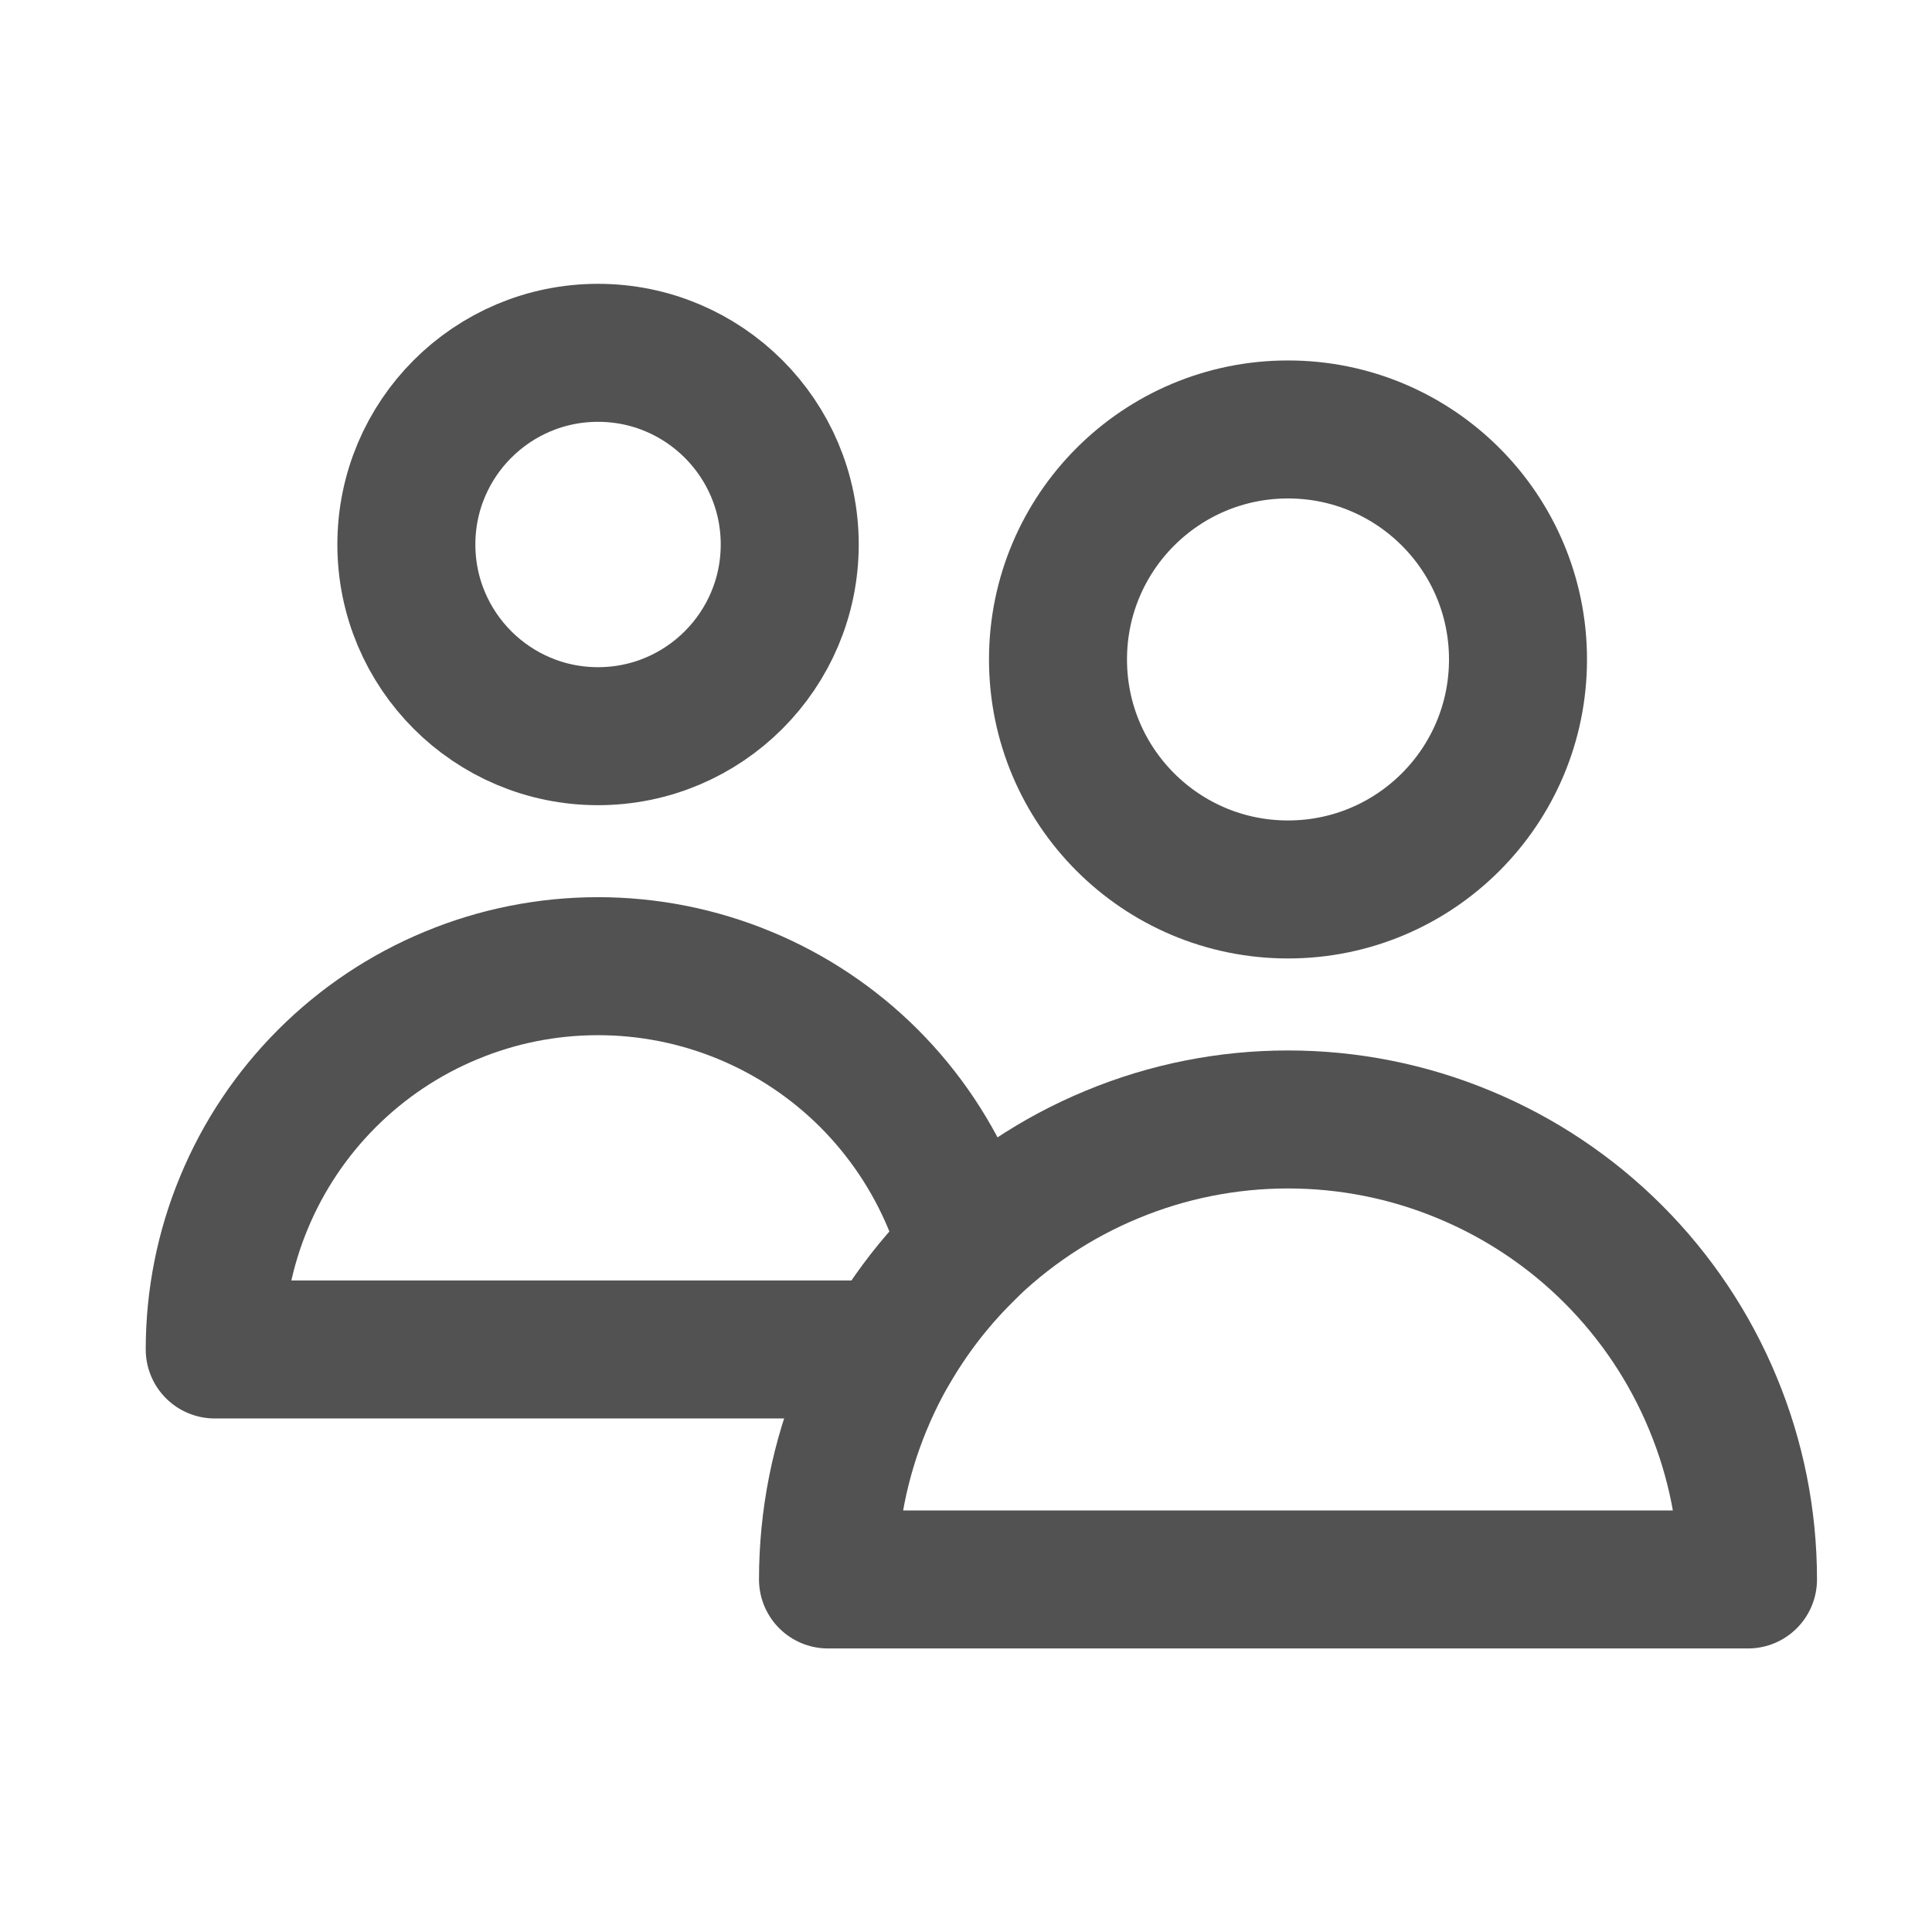
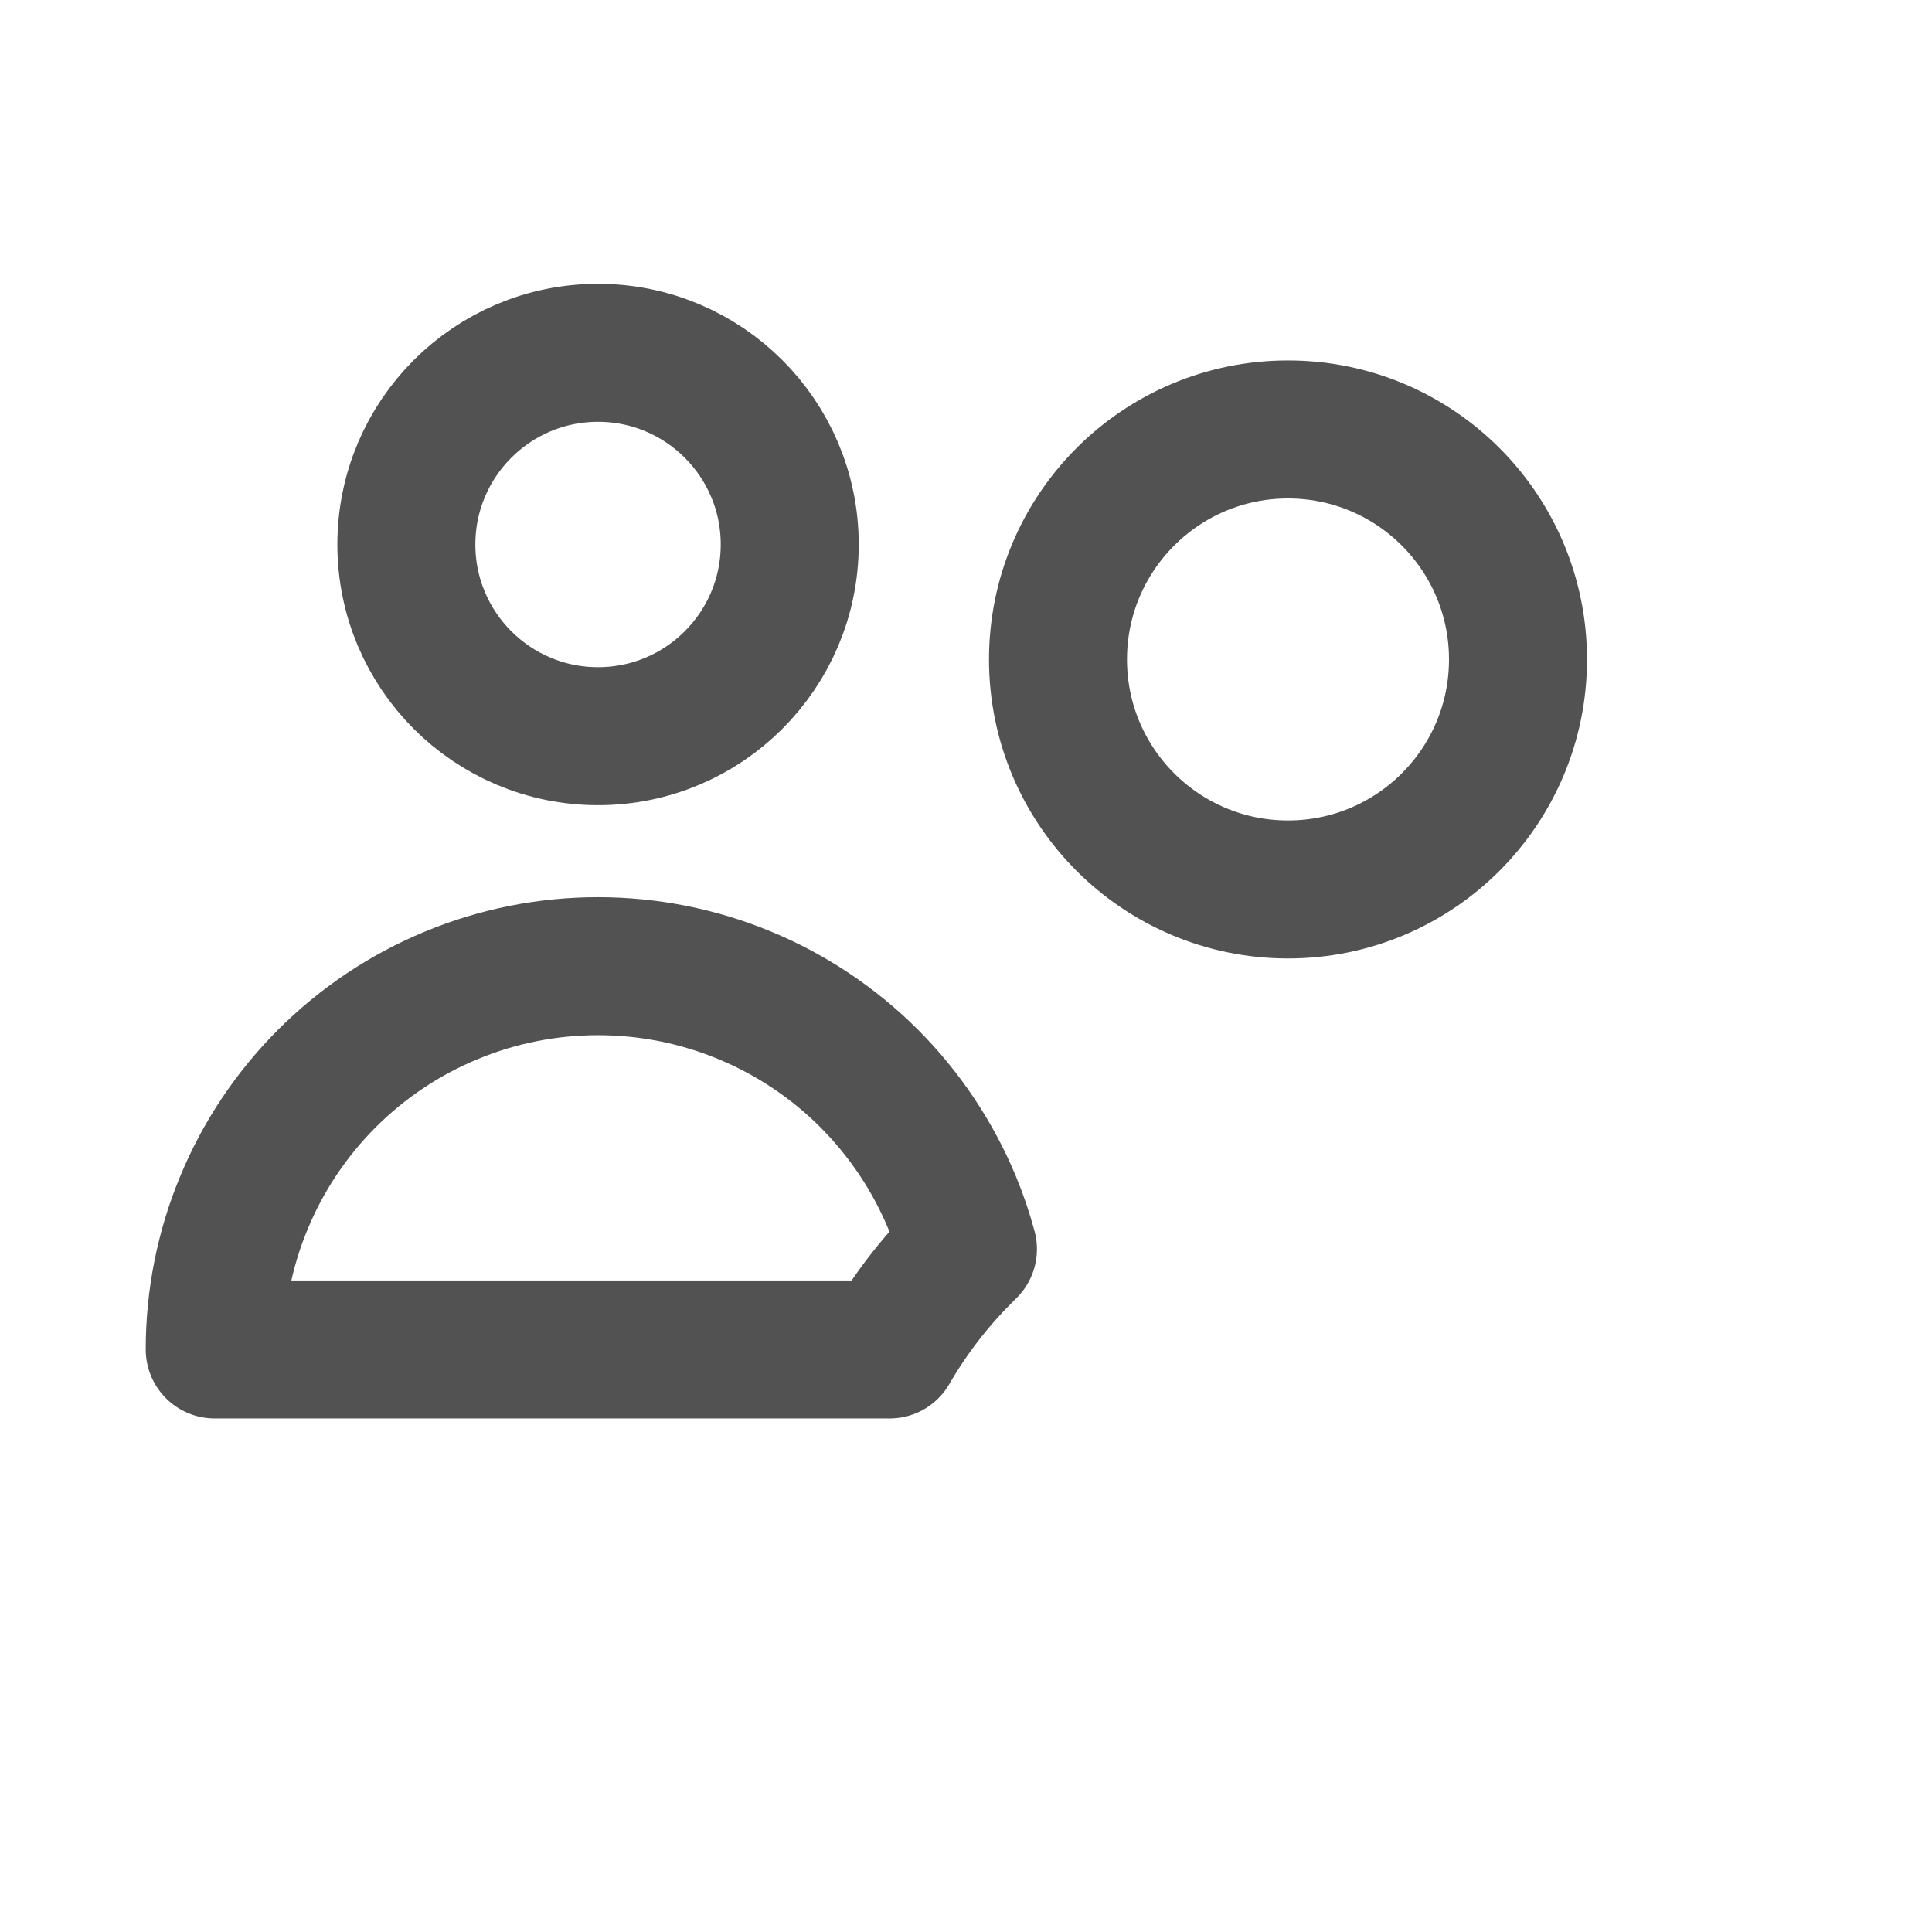
<svg xmlns="http://www.w3.org/2000/svg" width="21" height="21" viewBox="0 0 21 21" fill="none">
  <path d="M2.334 14.668C2.334 14.121 2.441 13.579 2.651 13.074C2.86 12.568 3.167 12.109 3.554 11.722C3.941 11.335 4.4 11.028 4.906 10.819C5.411 10.609 5.953 10.502 6.5 10.502C7.047 10.502 7.589 10.609 8.095 10.819C8.6 11.028 9.06 11.335 9.447 11.722C9.833 12.109 10.14 12.568 10.35 13.074C10.418 13.238 10.475 13.406 10.521 13.577C10.502 13.595 10.483 13.614 10.465 13.633C10.155 13.942 9.888 14.291 9.67 14.668H2.334Z" stroke="#525252" stroke-width="1.5" stroke-linecap="round" stroke-linejoin="round" />
  <path d="M4.417 5.918C4.417 7.069 5.35 8.002 6.5 8.002C7.651 8.002 8.584 7.069 8.584 5.918C8.584 4.768 7.651 3.835 6.5 3.835C5.35 3.835 4.417 4.768 4.417 5.918Z" stroke="#525252" stroke-width="1.5" stroke-linecap="round" stroke-linejoin="round" />
-   <path d="M9.381 15.255C9.129 15.861 9 16.511 9 17.168H19C19 16.511 18.871 15.861 18.619 15.255C18.368 14.648 18 14.097 17.535 13.632C17.071 13.168 16.52 12.8 15.913 12.549C15.307 12.297 14.657 12.168 14 12.168C13.343 12.168 12.693 12.297 12.087 12.549C11.48 12.8 10.929 13.168 10.464 13.632C10 14.097 9.632 14.648 9.381 15.255Z" stroke="#525252" stroke-width="1.5" stroke-linecap="round" stroke-linejoin="round" />
  <path d="M11.5 7.168C11.5 8.549 12.619 9.668 14 9.668C15.381 9.668 16.5 8.549 16.5 7.168C16.5 5.787 15.381 4.668 14 4.668C12.619 4.668 11.5 5.787 11.5 7.168Z" stroke="#525252" stroke-width="1.5" stroke-linecap="round" stroke-linejoin="round" />
</svg>